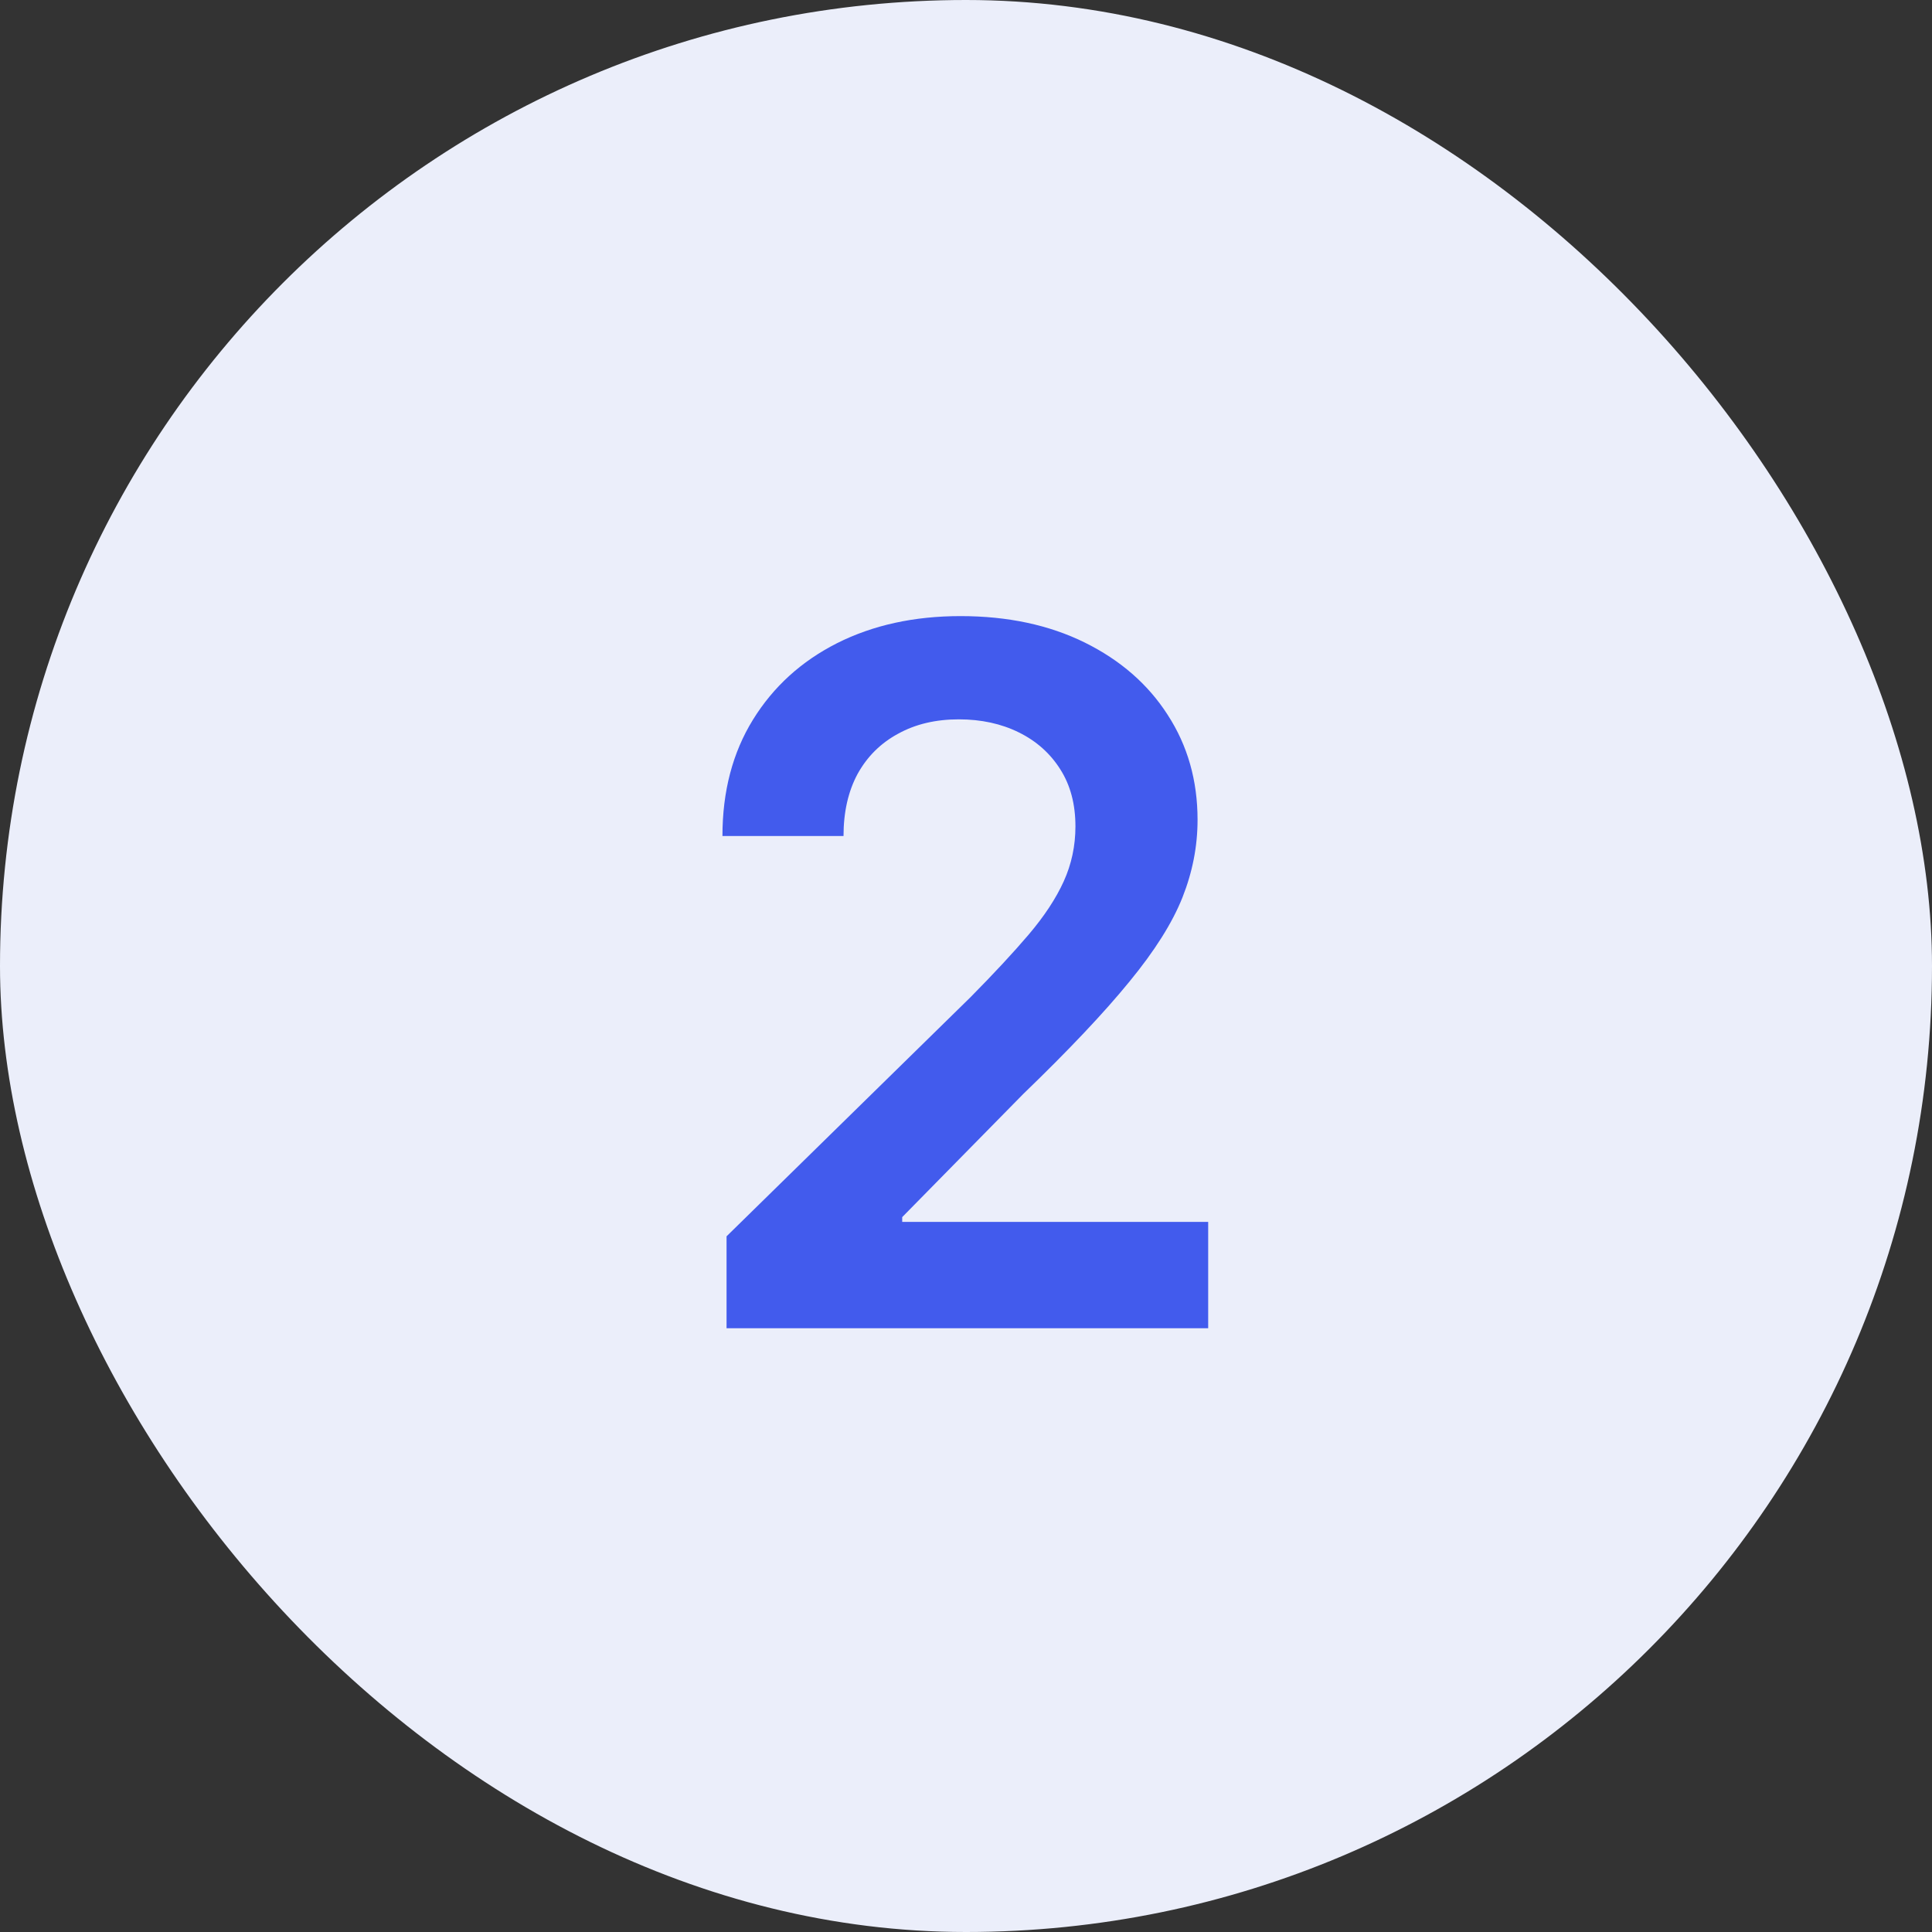
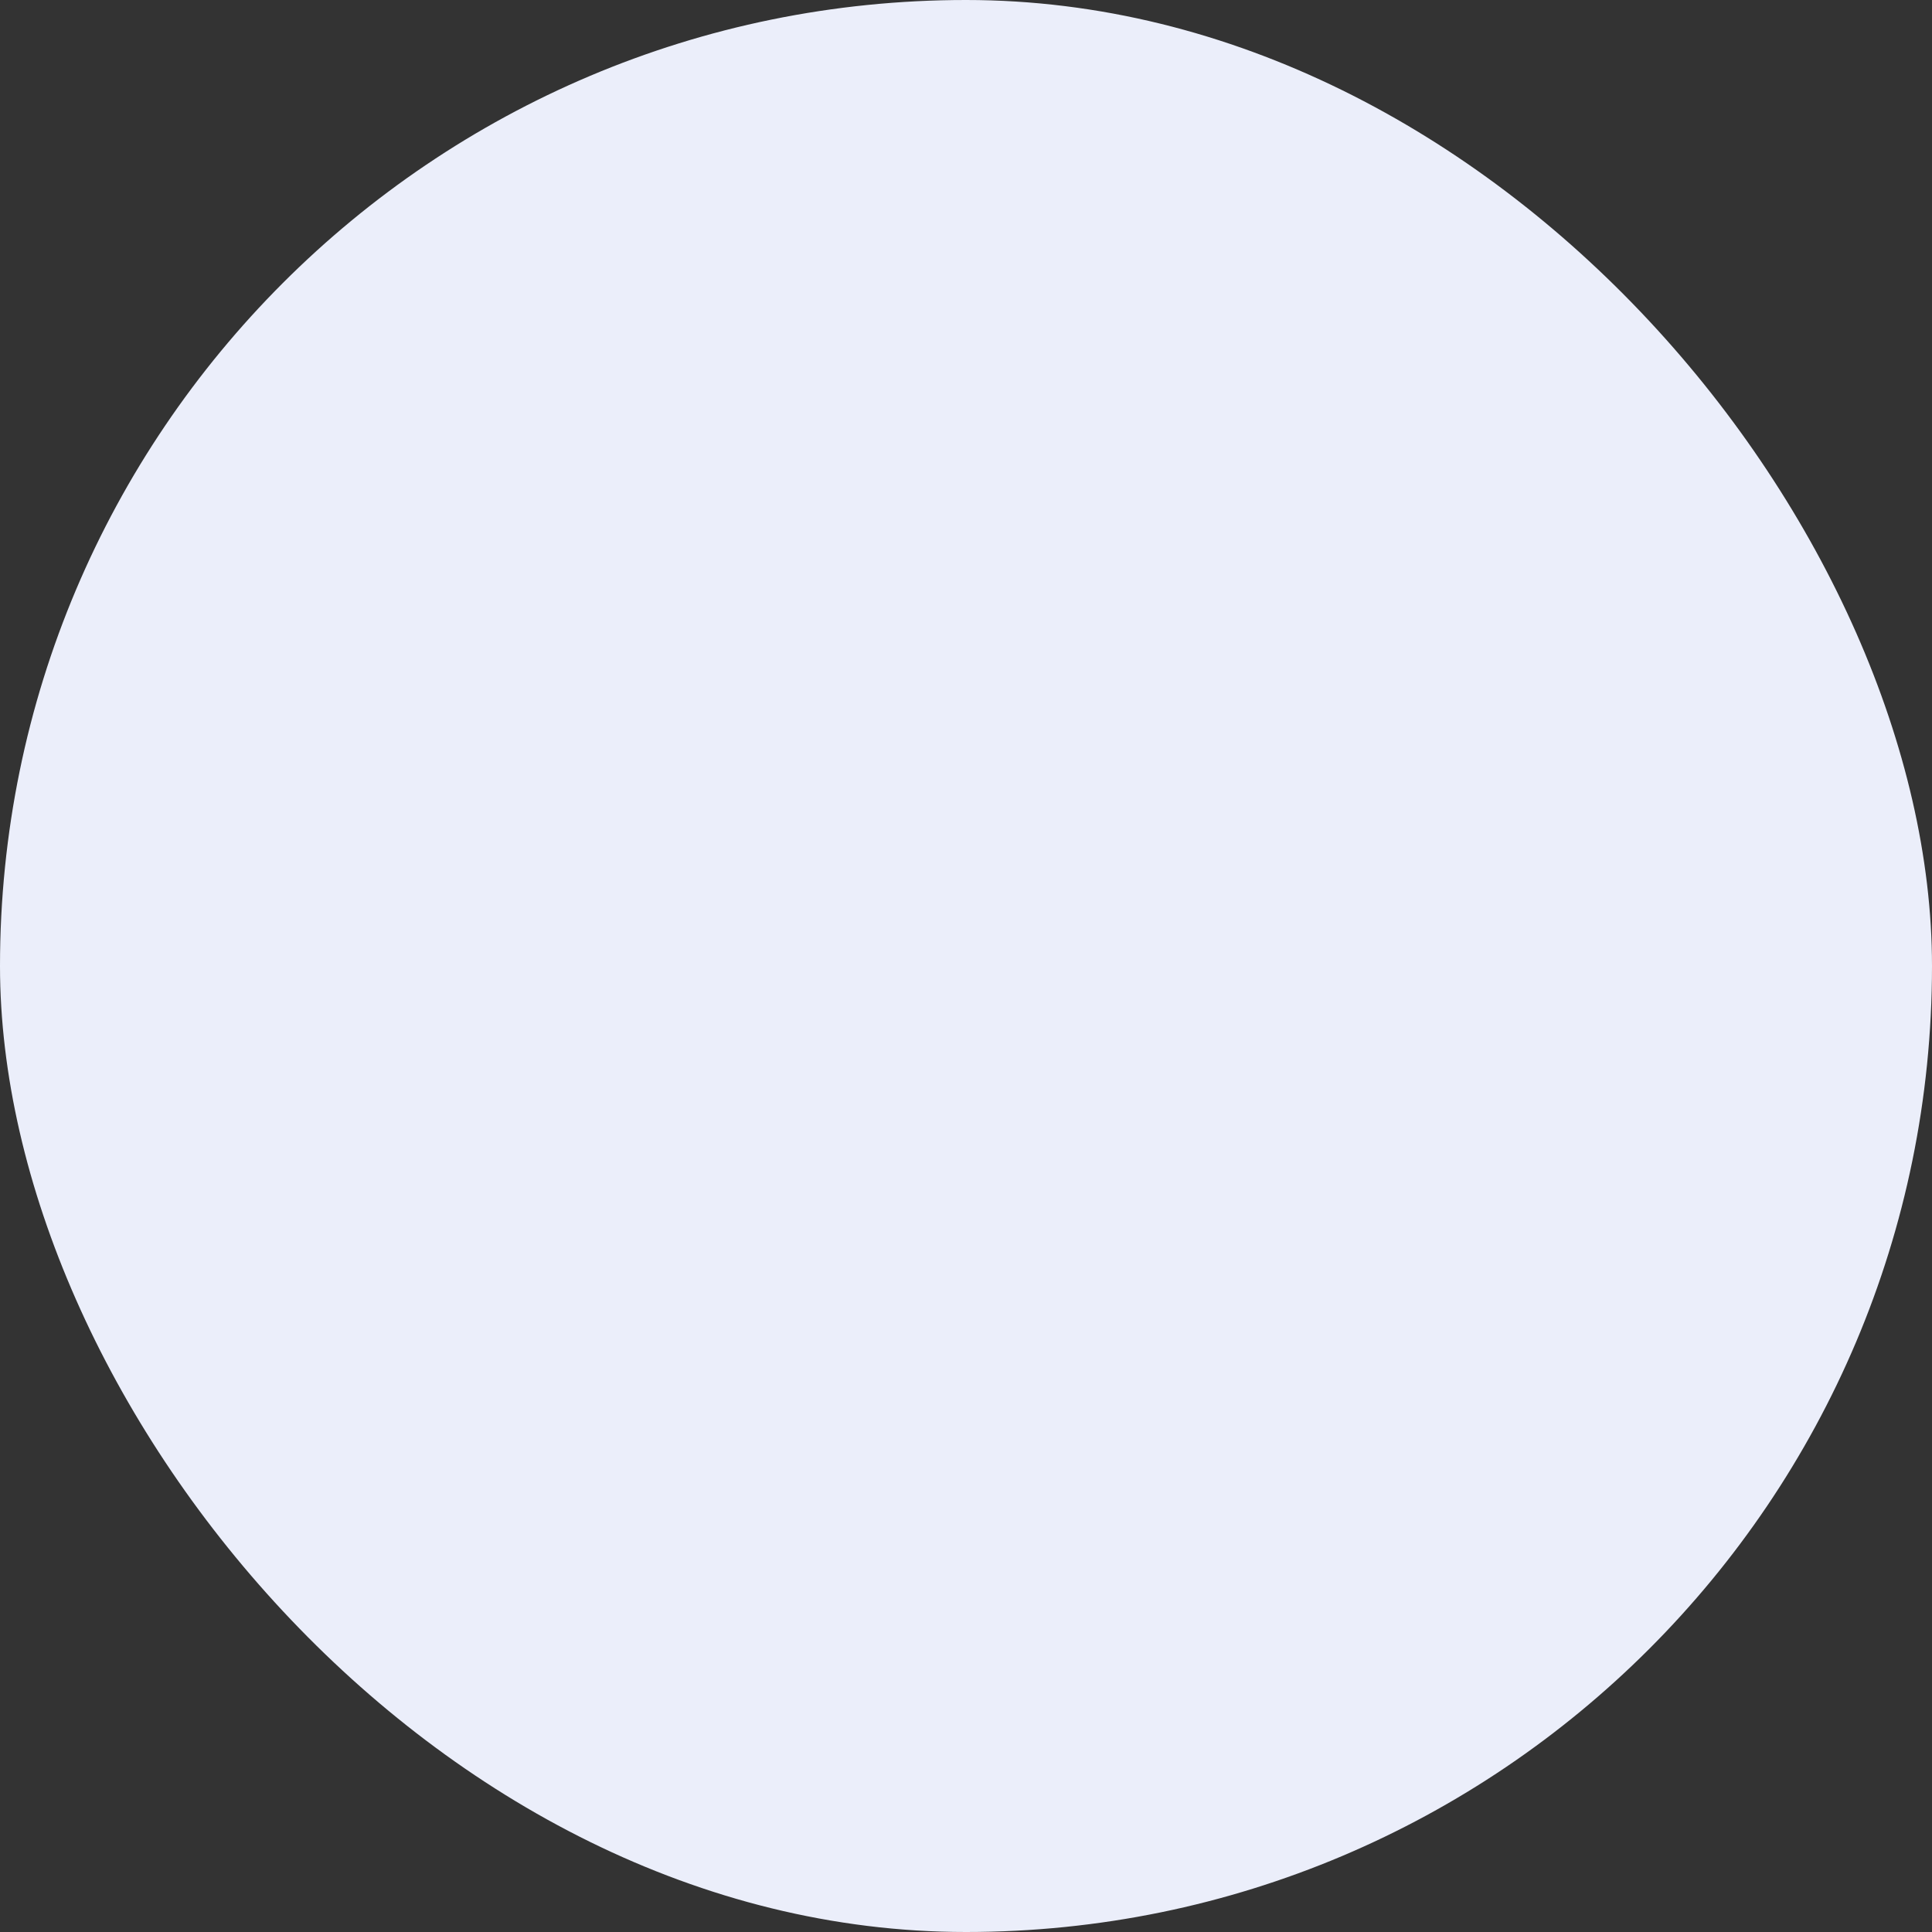
<svg xmlns="http://www.w3.org/2000/svg" width="48" height="48" viewBox="0 0 48 48" fill="none">
  <rect x="0" y="0" width="48" height="48" fill="#333333" stroke="none" />
  <rect width="48" height="48" rx="24" fill="#EBEEFA" />
-   <path d="M18.051 33V30.716L24.111 24.776C24.69 24.19 25.173 23.671 25.56 23.216C25.946 22.761 26.236 22.321 26.429 21.895C26.622 21.469 26.719 21.014 26.719 20.531C26.719 19.98 26.594 19.509 26.344 19.116C26.094 18.719 25.75 18.412 25.312 18.196C24.875 17.98 24.378 17.872 23.821 17.872C23.247 17.872 22.744 17.991 22.312 18.23C21.881 18.463 21.546 18.796 21.307 19.227C21.074 19.659 20.957 20.173 20.957 20.77H17.949C17.949 19.662 18.202 18.699 18.707 17.881C19.213 17.062 19.909 16.429 20.796 15.98C21.688 15.531 22.71 15.307 23.864 15.307C25.034 15.307 26.062 15.526 26.949 15.963C27.835 16.401 28.523 17 29.011 17.761C29.506 18.523 29.753 19.392 29.753 20.369C29.753 21.023 29.628 21.665 29.378 22.296C29.128 22.926 28.688 23.625 28.057 24.392C27.432 25.159 26.554 26.088 25.423 27.179L22.415 30.239V30.358H30.017V33H18.051Z" fill="#425BED" />
</svg>